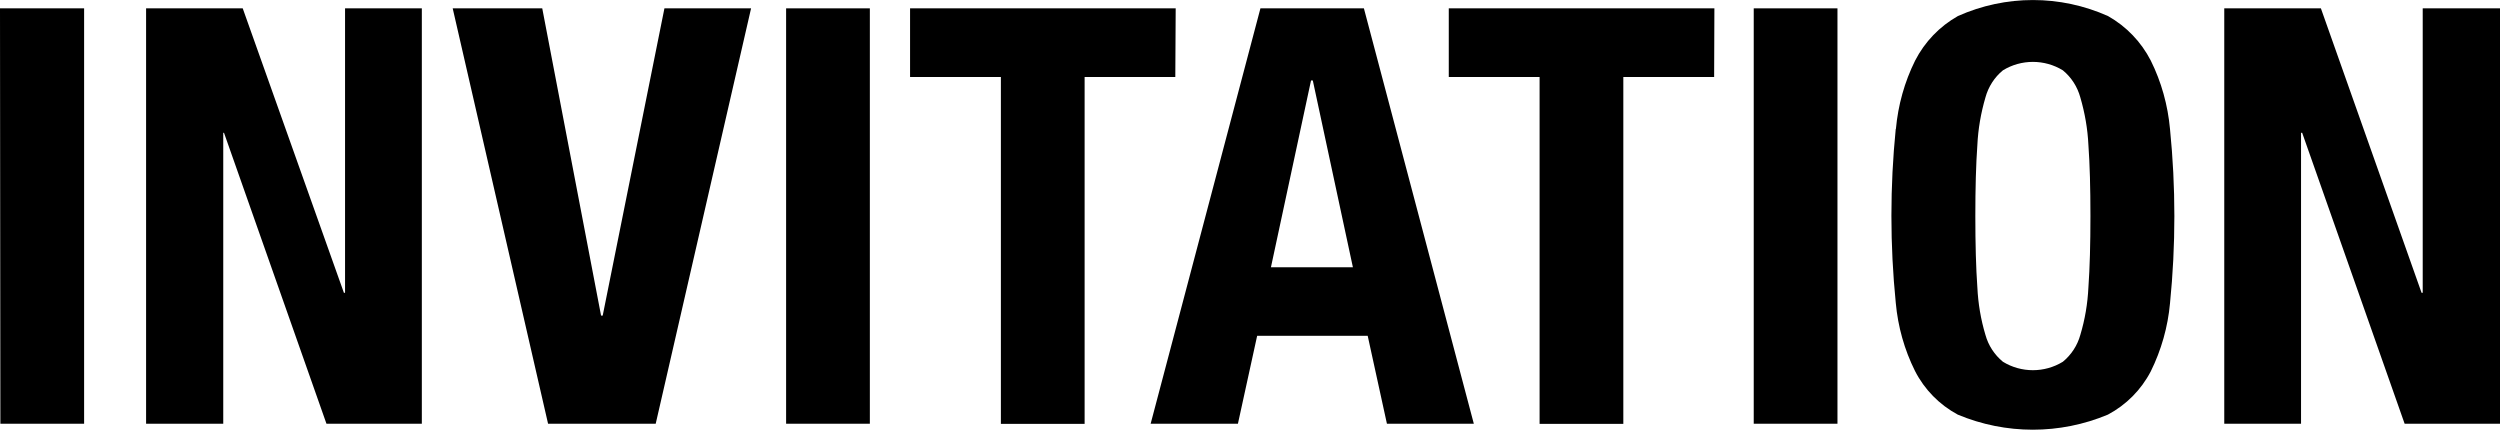
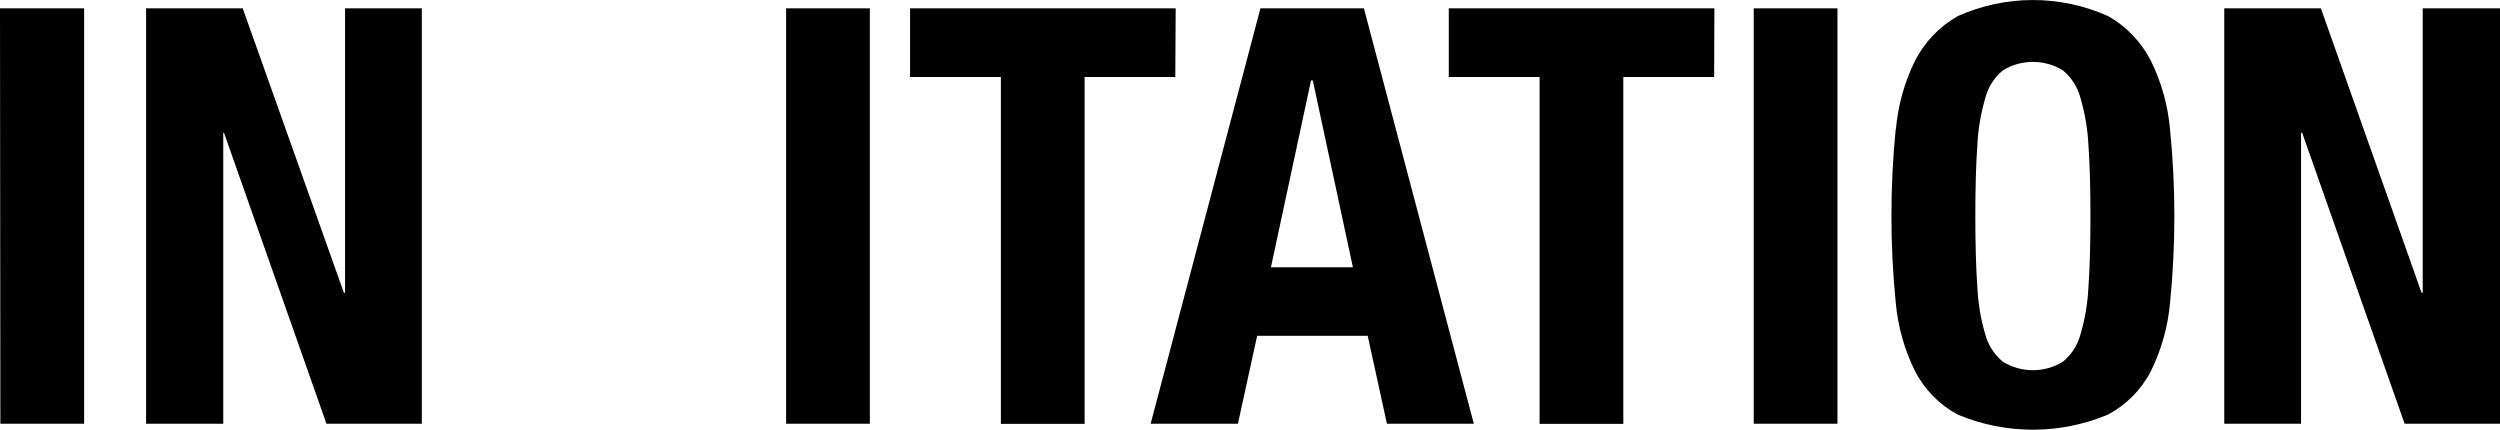
<svg xmlns="http://www.w3.org/2000/svg" id="_レイヤー_1" data-name="レイヤー 1" width="197.65" height="33.97" viewBox="0 0 197.65 33.97">
  <path d="M0,.66h6.65v32.84H.03L0,.66Z" />
  <path d="M27.19,23.15h.09V.66h6.07v32.84h-7.54l-8.1-23h-.06v23h-6.1V.66h7.64l8,22.49Z" />
-   <path d="M47.52,24.95h.13L52.53.66h6.85l-7.54,32.84h-8.51L35.79.66h7.08l4.65,24.29Z" />
  <path d="M62.15.66h6.62v32.84h-6.62V.66Z" />
  <path d="M92.92,6.09h-7.17v27.42h-6.62V6.09h-7.18V.66h21l-.03,5.43Z" />
  <path d="M107.83.66l8.69,32.84h-6.87l-1.52-6.95h-8.74l-1.52,6.95h-6.9L99.65.66h8.18ZM106.96,21.13l-3.17-14.77h-.14l-3.17,14.77h6.48Z" />
  <path d="M135.52,6.09h-7.18v27.42h-6.62V6.09h-7.18V.66h21l-.02,5.43Z" />
  <path d="M138.65.66h6.62v32.84h-6.62V.66Z" />
  <path d="M149.89,10.2c.17-1.88.68-3.72,1.52-5.41.76-1.48,1.93-2.7,3.38-3.52,3.78-1.69,8.09-1.69,11.87,0,1.45.82,2.62,2.04,3.38,3.52.84,1.69,1.35,3.53,1.52,5.41.46,4.58.46,9.2,0,13.78-.17,1.87-.69,3.7-1.52,5.38-.76,1.46-1.94,2.65-3.39,3.42-3.8,1.59-8.07,1.59-11.87,0-1.45-.78-2.63-1.98-3.38-3.45-.84-1.68-1.35-3.51-1.52-5.38-.46-4.58-.46-9.2,0-13.78v.03ZM156.33,22.71c.06,1.28.27,2.54.64,3.77.23.83.71,1.57,1.38,2.12,1.45.89,3.29.89,4.74,0,.67-.55,1.15-1.29,1.38-2.12.37-1.23.58-2.49.64-3.77.11-1.55.16-3.42.16-5.63s-.05-4.08-.16-5.61c-.06-1.28-.28-2.54-.64-3.77-.23-.84-.71-1.59-1.38-2.14-1.45-.89-3.29-.89-4.74,0-.67.55-1.15,1.3-1.38,2.14-.36,1.23-.58,2.49-.64,3.77-.11,1.53-.16,3.4-.16,5.61s.05,4.09.16,5.64h0Z" />
  <path d="M191.45,23.15h.09V.66h6.11v32.84h-7.54l-8.1-23h-.09v23h-6.07V.66h7.64l7.96,22.49Z" />
</svg>